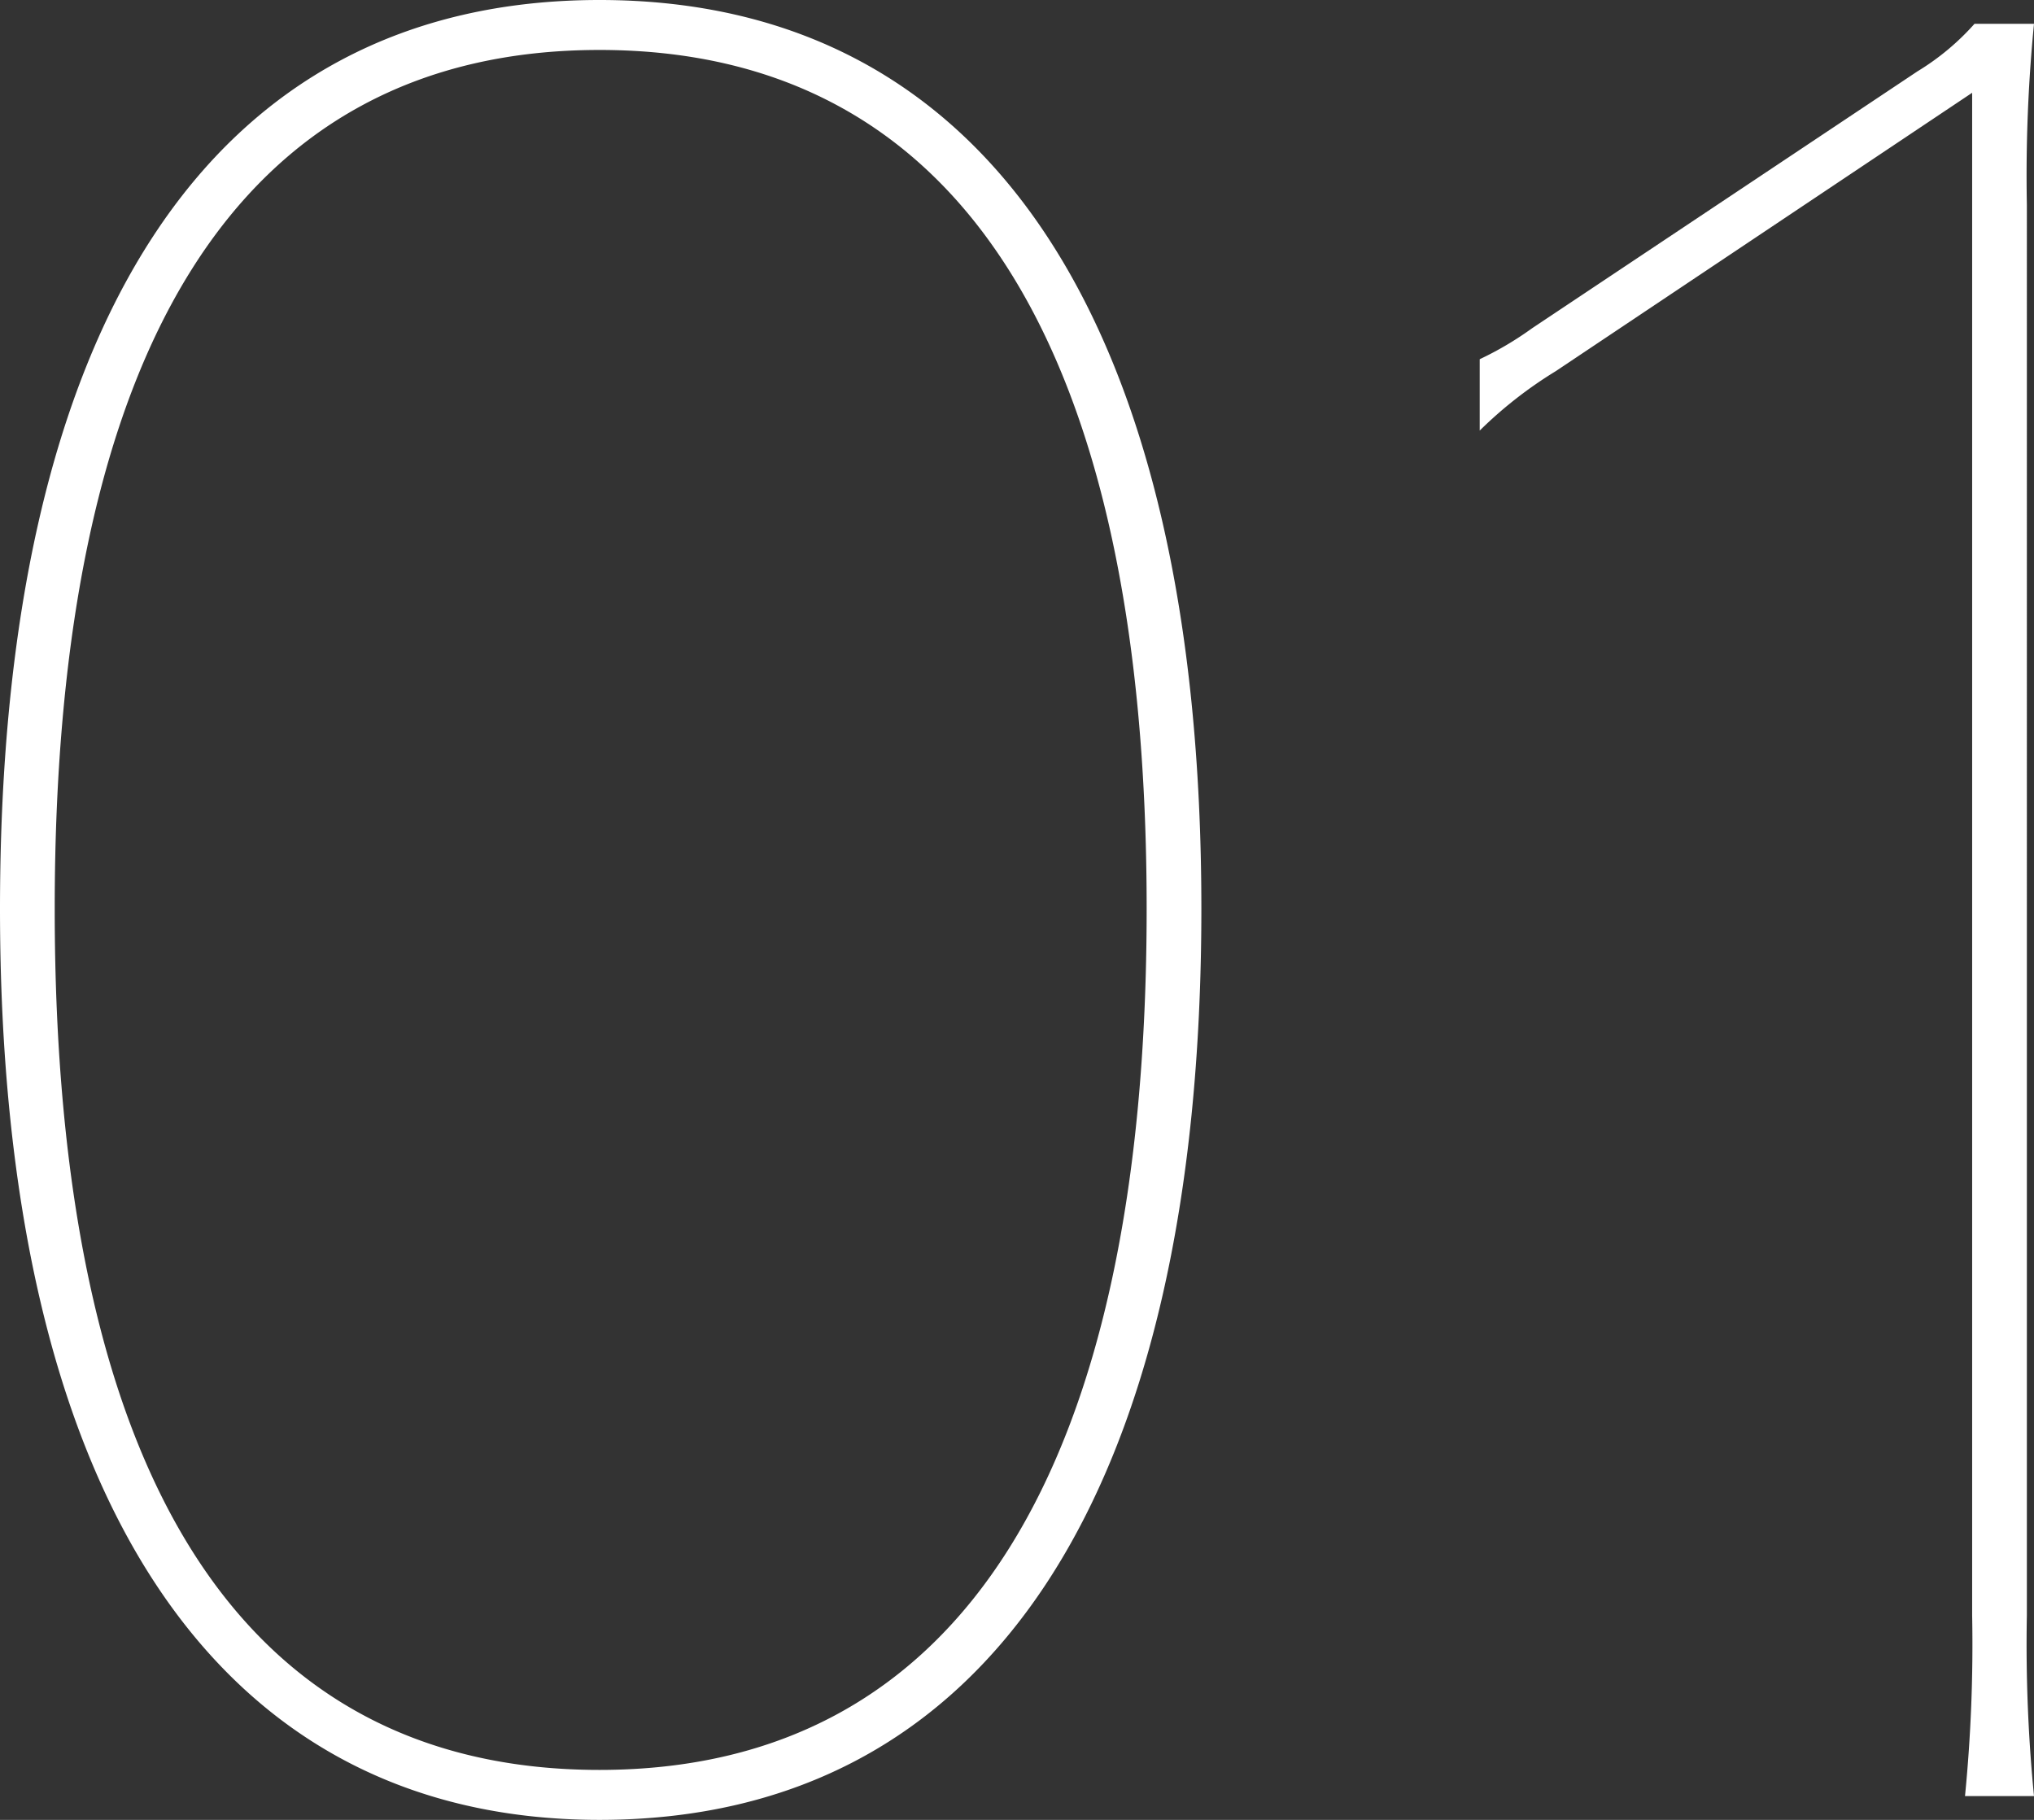
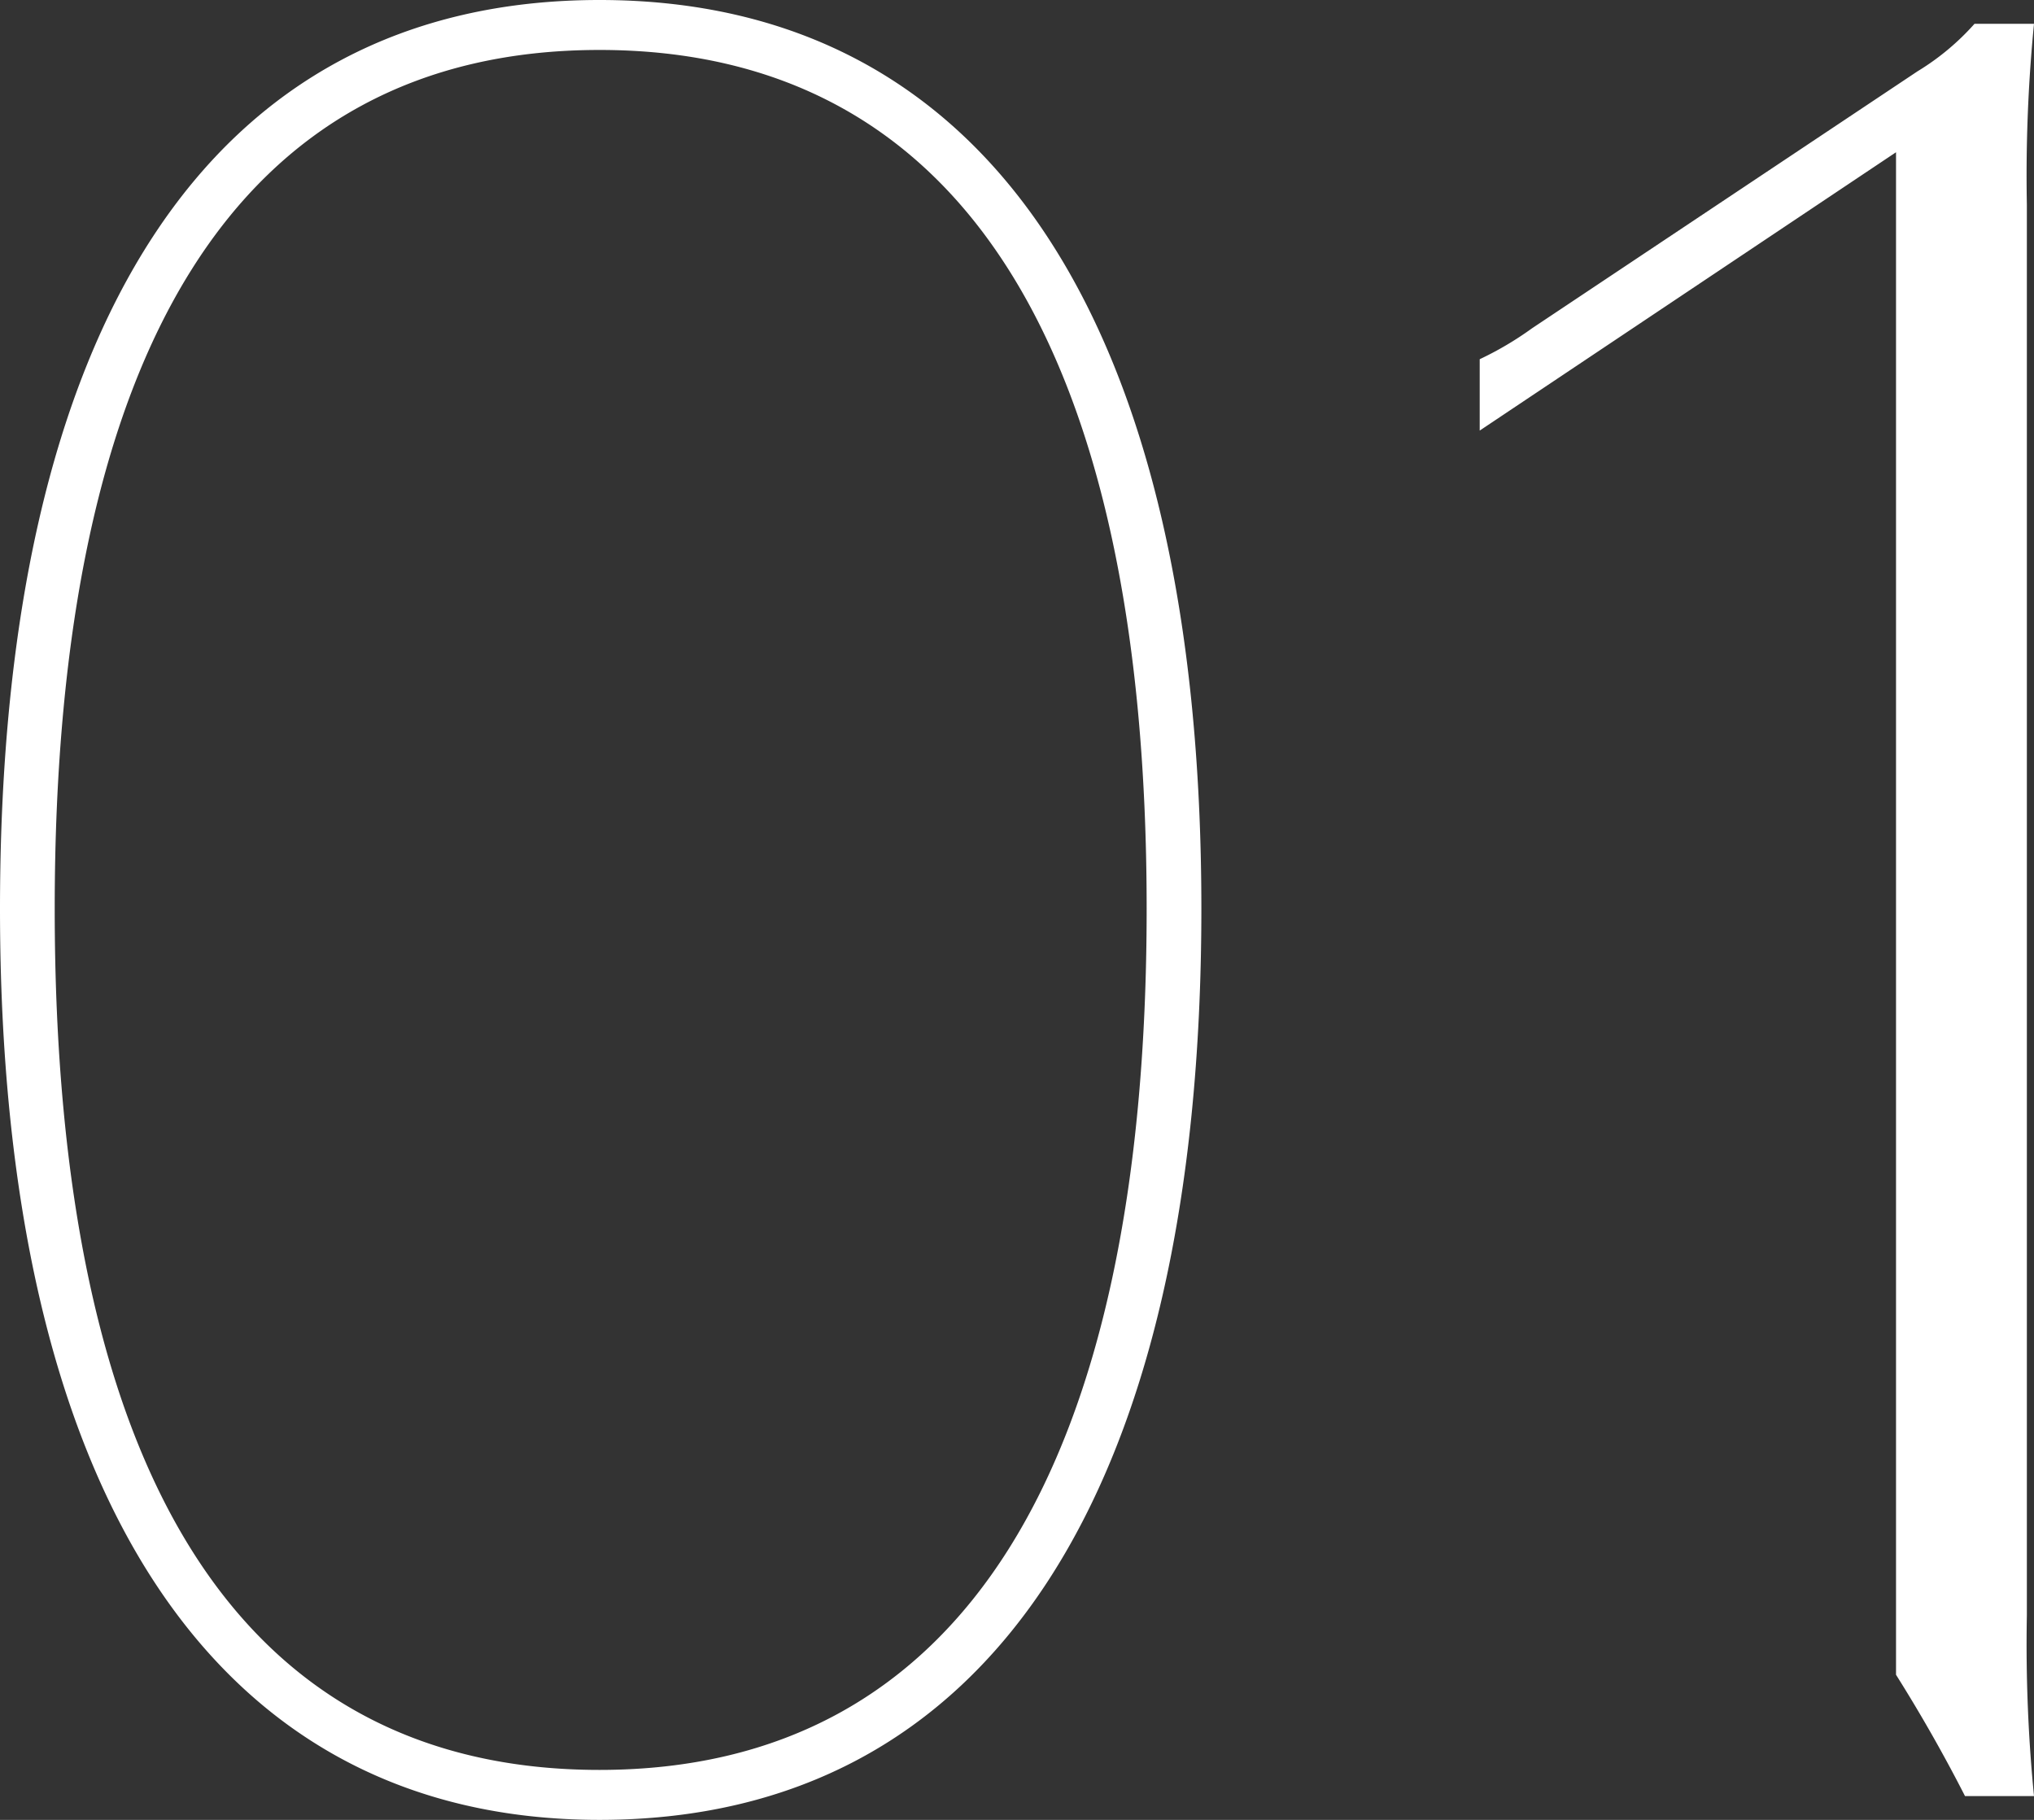
<svg xmlns="http://www.w3.org/2000/svg" width="68.4" height="61.2" viewBox="0 0 68.4 61.2">
  <rect x="0" y="0" width="68.4" height="61.2" fill="#333333" stroke="none" />
-   <path id="パス_20394" data-name="パス 20394" d="M-17.08-60.4c-13.12,0-20.16,10.96-20.16,30.56C-37.24-10.32-30.12.8-17.08.8-3.96.8,3.16-10.24,3.16-29.84S-3.96-60.4-17.08-60.4Zm0,59.52C-29.24-.88-35.4-10.96-35.4-29.84c0-18.8,6.16-28.88,18.32-28.88S1.32-48.64,1.32-29.84-4.92-.88-17.08-.88Zm48-52.64a52.187,52.187,0,0,1,.24-6.08h-2A8.383,8.383,0,0,1,27.24-58L14.28-49.36a11.047,11.047,0,0,1-1.76,1.04v2.4a14.151,14.151,0,0,1,2.56-2l14-9.36v51.2A52.187,52.187,0,0,1,28.84,0h2.32a52.187,52.187,0,0,1-.24-6.08Z" transform="translate(37.24 60.4)" fill="#fff" />
+   <path id="パス_20394" data-name="パス 20394" d="M-17.08-60.4c-13.12,0-20.16,10.96-20.16,30.56C-37.24-10.32-30.12.8-17.08.8-3.96.8,3.16-10.24,3.16-29.84S-3.96-60.4-17.08-60.4Zm0,59.52C-29.24-.88-35.4-10.96-35.4-29.84c0-18.8,6.16-28.88,18.32-28.88S1.32-48.64,1.32-29.84-4.92-.88-17.08-.88Zm48-52.64a52.187,52.187,0,0,1,.24-6.08h-2A8.383,8.383,0,0,1,27.24-58L14.28-49.36a11.047,11.047,0,0,1-1.76,1.04v2.4l14-9.36v51.2A52.187,52.187,0,0,1,28.84,0h2.32a52.187,52.187,0,0,1-.24-6.08Z" transform="translate(37.24 60.4)" fill="#fff" />
</svg>